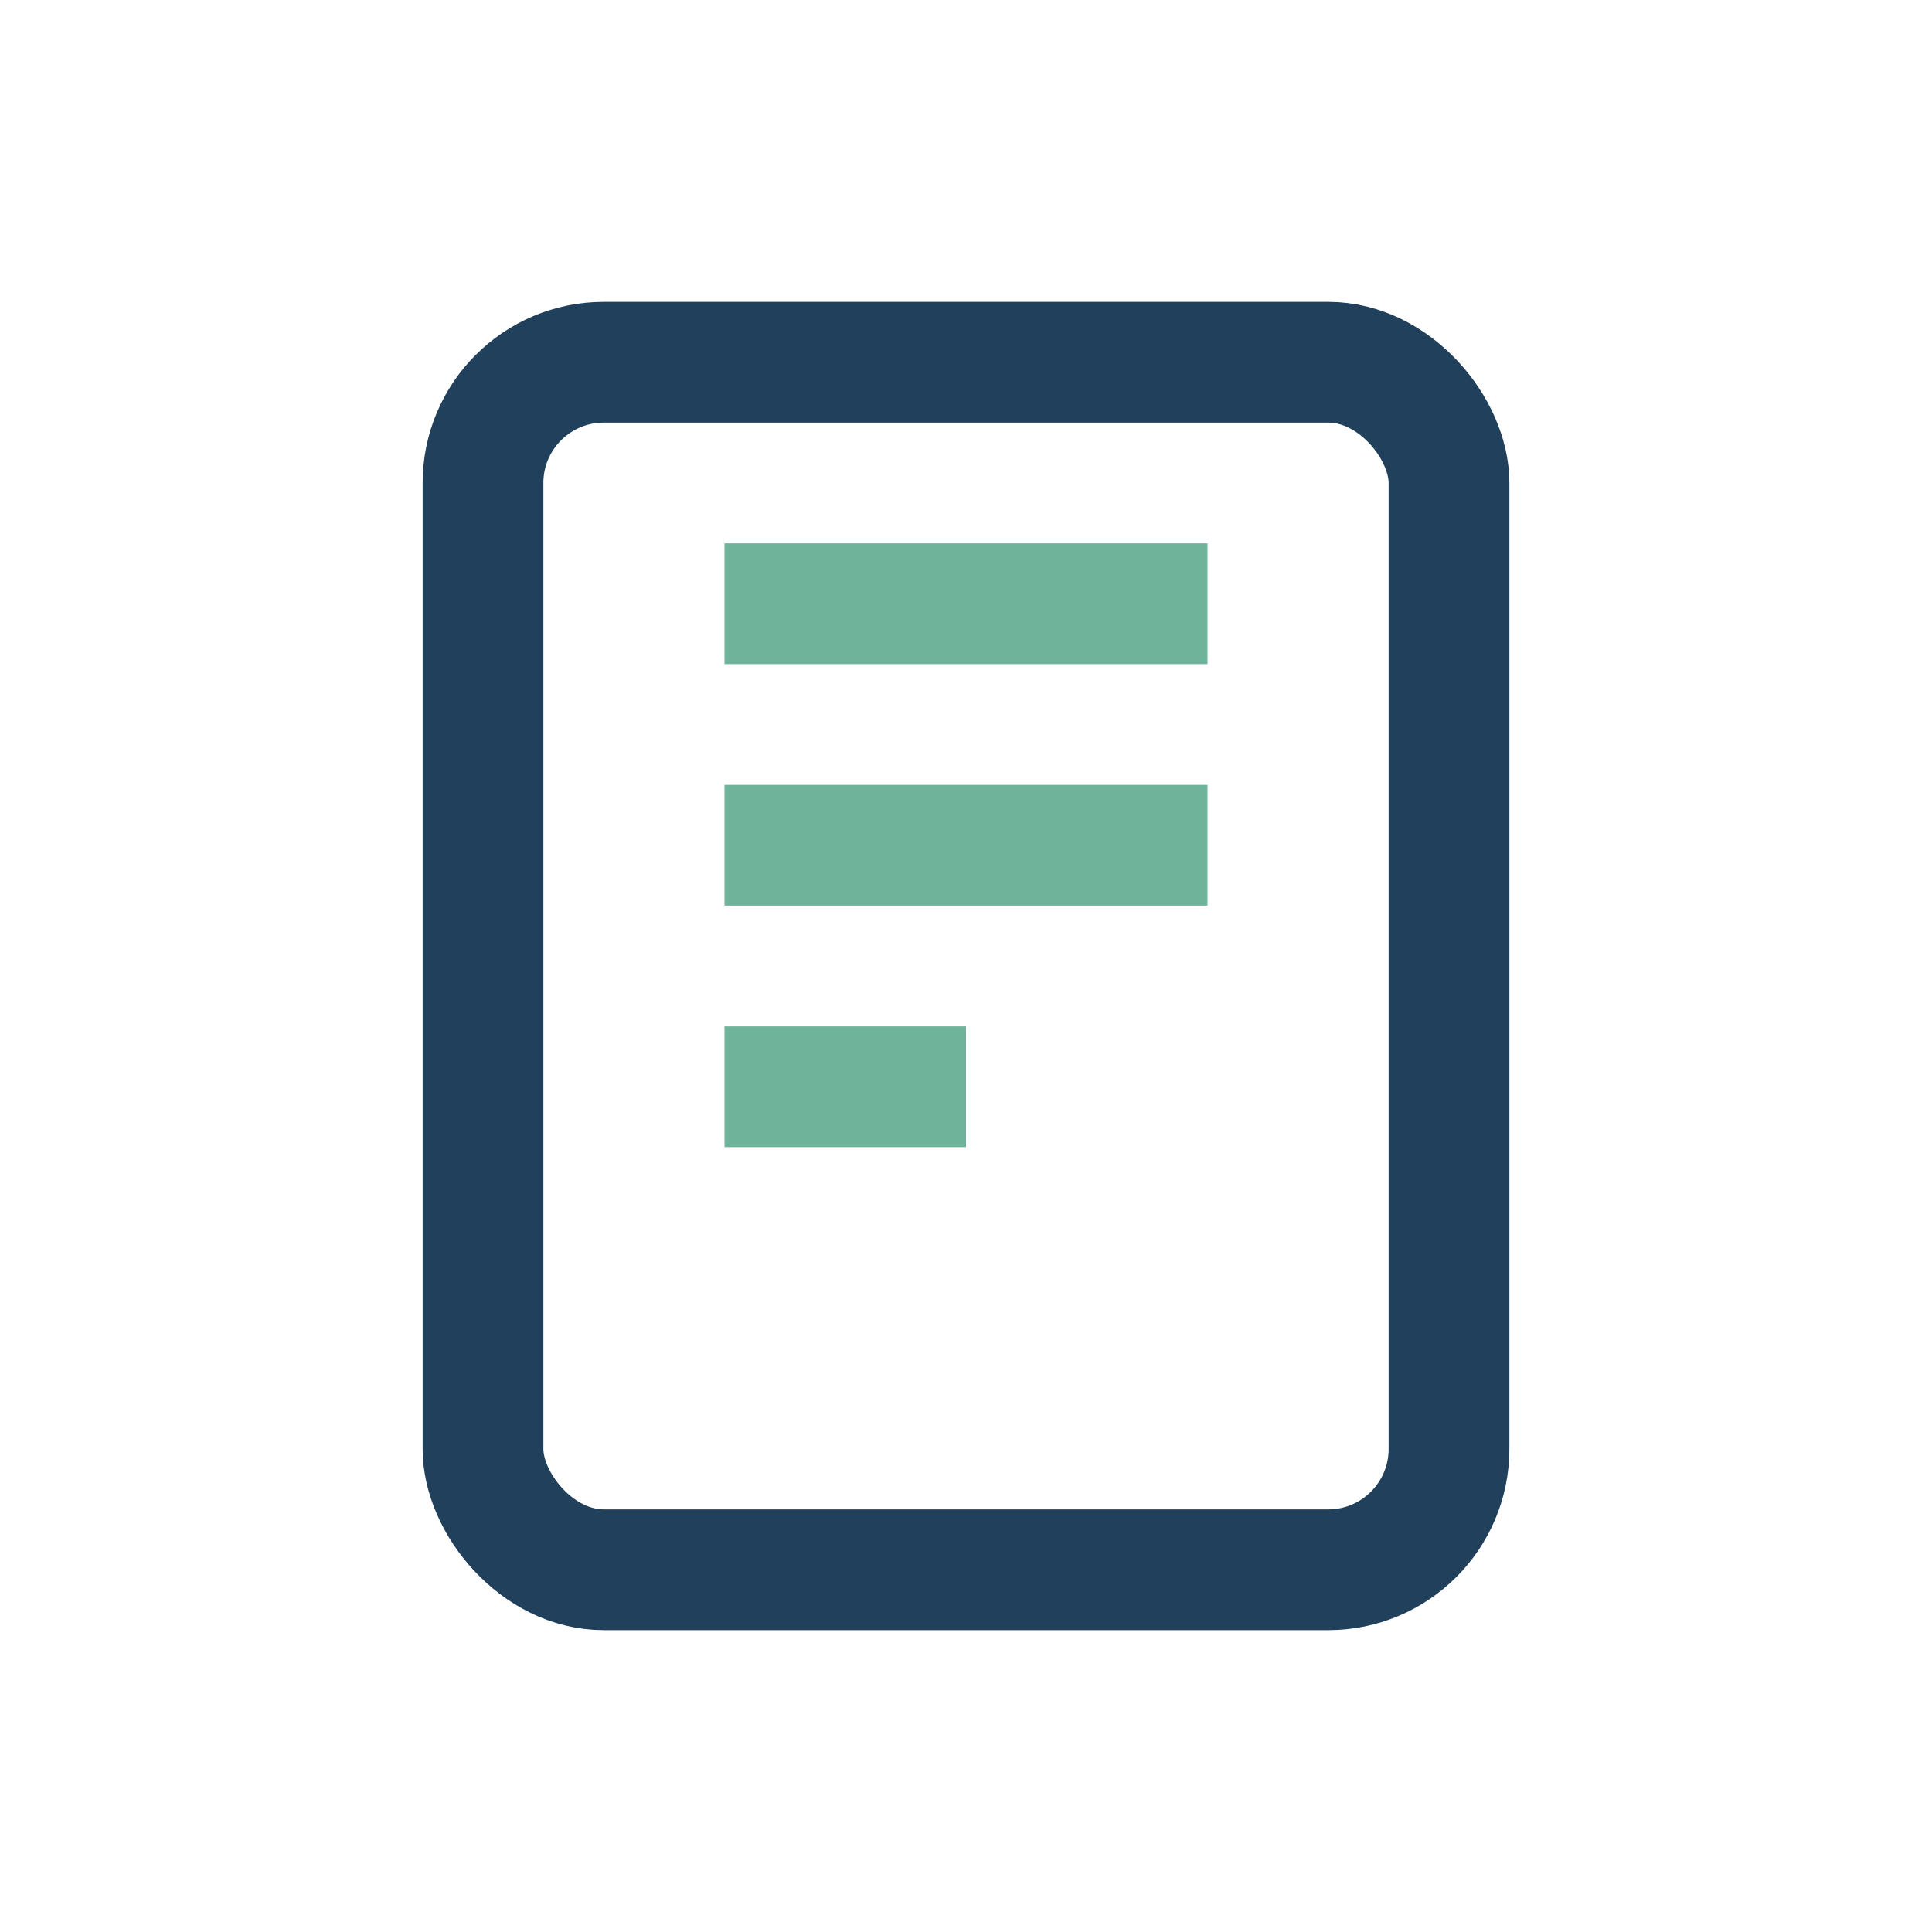
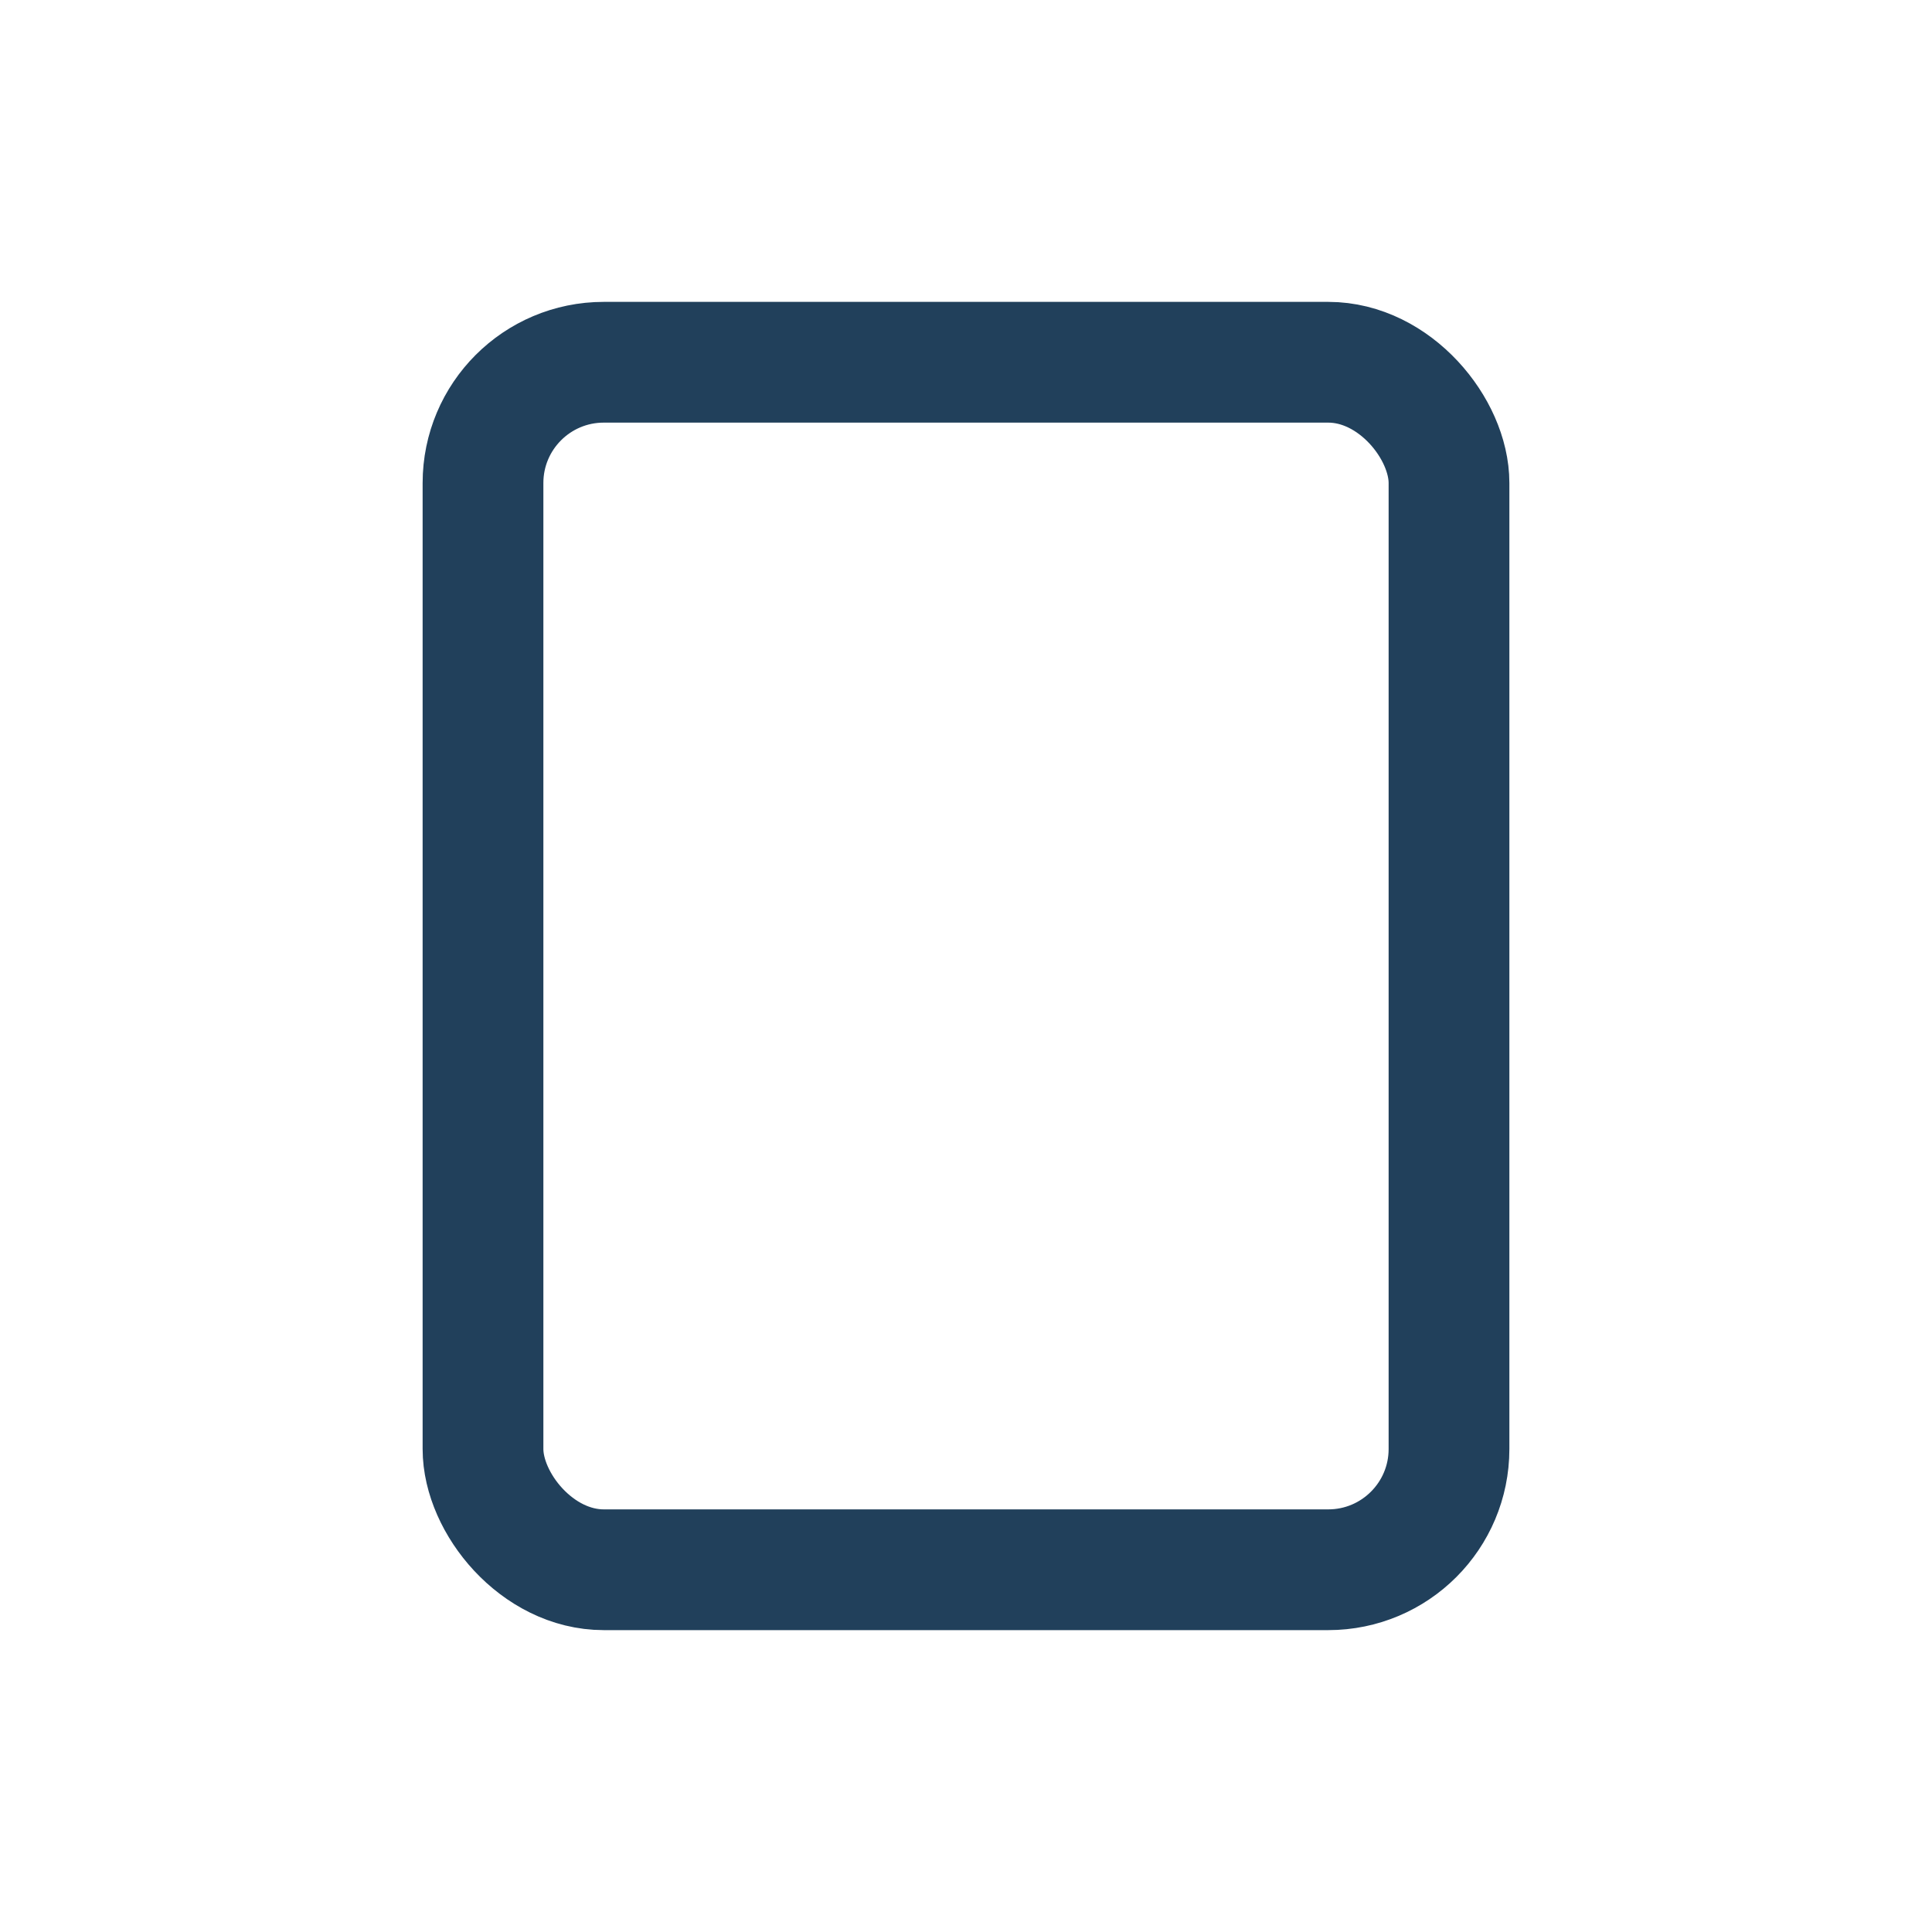
<svg xmlns="http://www.w3.org/2000/svg" width="32" height="32" viewBox="0 0 32 32">
  <rect x="8" y="6" width="16" height="20" rx="2" fill="none" stroke="#21405B" stroke-width="2" />
-   <path d="M12 10h8M12 14h8M12 18h4" stroke="#6FB39B" stroke-width="2" />
</svg>